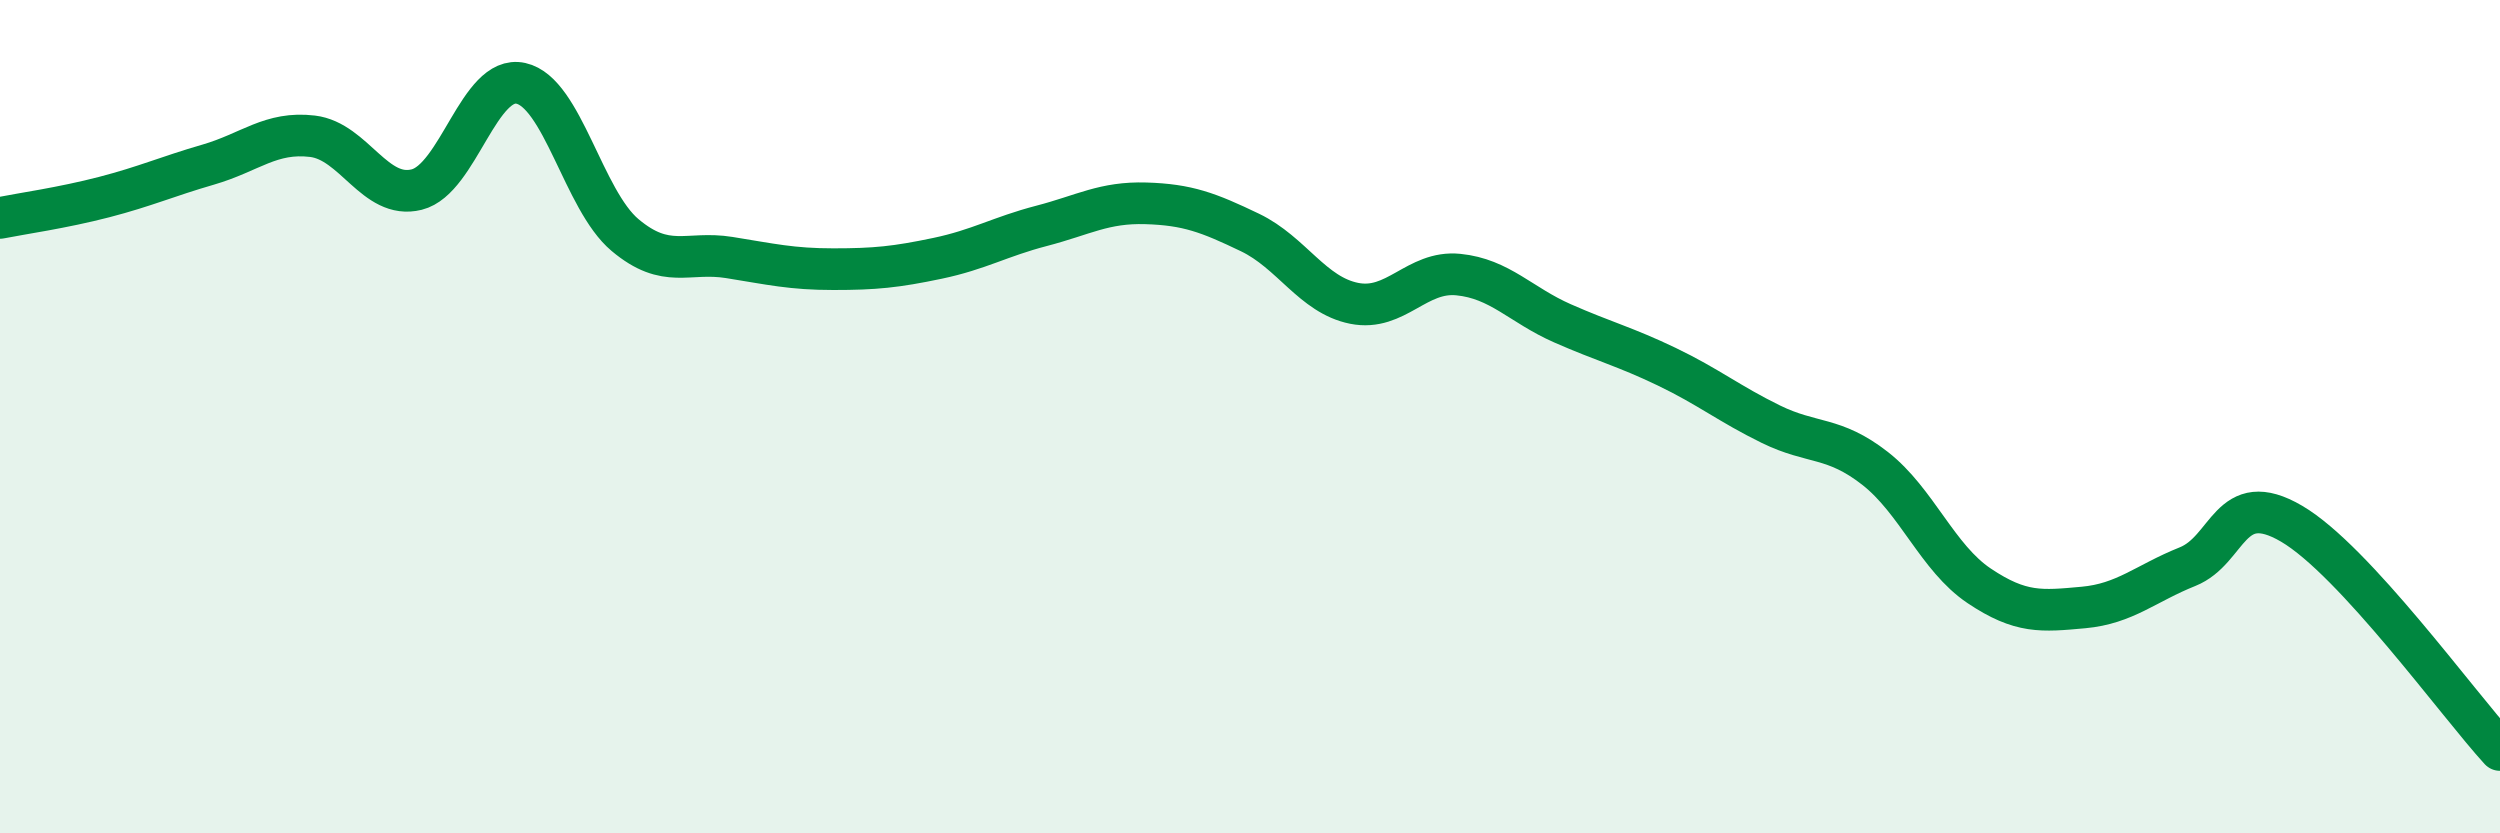
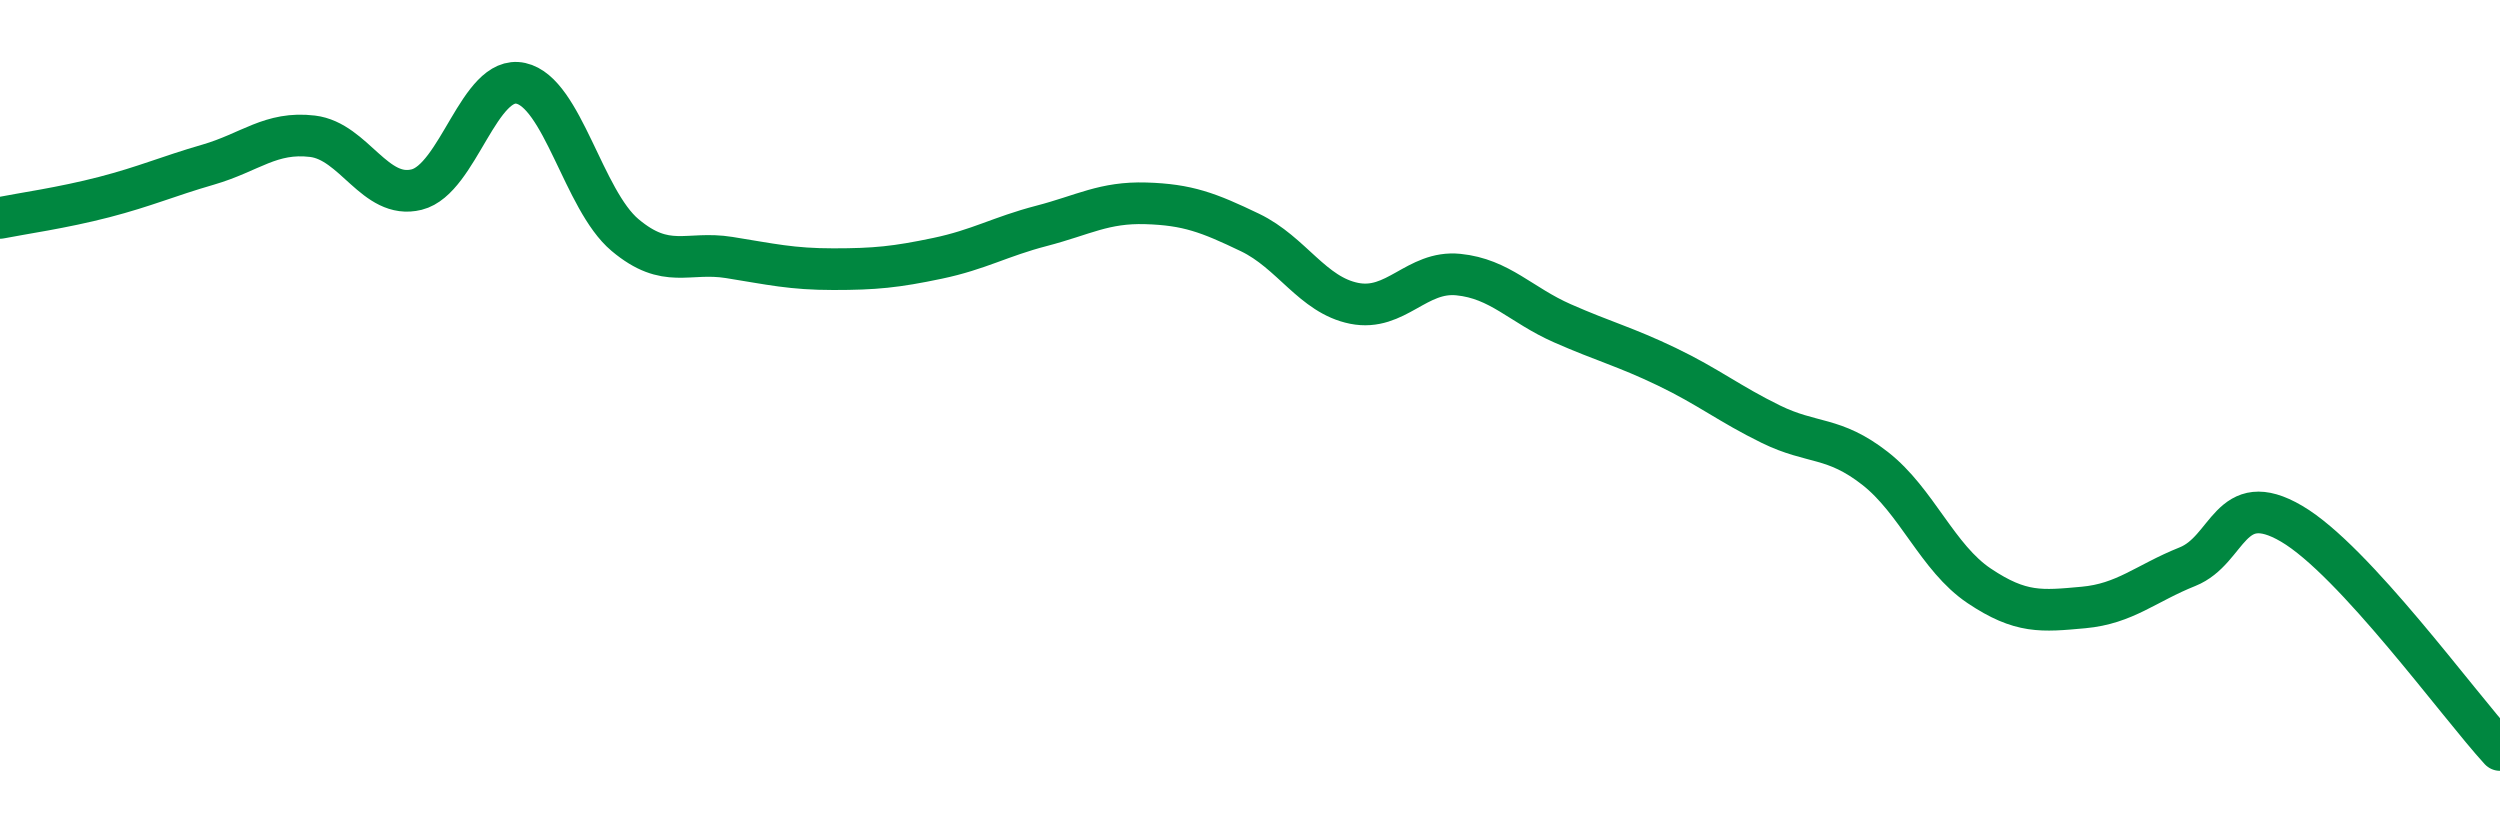
<svg xmlns="http://www.w3.org/2000/svg" width="60" height="20" viewBox="0 0 60 20">
-   <path d="M 0,5.23 C 0.5,5.13 1.5,4.99 2.5,4.73 C 3.5,4.47 4,4.24 5,3.95 C 6,3.66 6.5,3.15 7.5,3.27 C 8.5,3.39 9,4.8 10,4.55 C 11,4.3 11.5,1.78 12.5,2 C 13.5,2.22 14,4.8 15,5.64 C 16,6.48 16.5,6.02 17.5,6.18 C 18.5,6.34 19,6.46 20,6.46 C 21,6.46 21.5,6.41 22.5,6.2 C 23.5,5.99 24,5.68 25,5.42 C 26,5.16 26.5,4.85 27.5,4.88 C 28.5,4.91 29,5.1 30,5.58 C 31,6.06 31.5,7.08 32.5,7.28 C 33.5,7.48 34,6.49 35,6.59 C 36,6.69 36.5,7.32 37.5,7.76 C 38.5,8.2 39,8.32 40,8.8 C 41,9.28 41.5,9.69 42.5,10.18 C 43.5,10.67 44,10.46 45,11.24 C 46,12.02 46.5,13.39 47.5,14.06 C 48.5,14.73 49,14.67 50,14.58 C 51,14.49 51.5,14 52.5,13.6 C 53.5,13.2 53.5,11.69 55,12.57 C 56.5,13.45 59,16.91 60,18L60 20L0 20Z" fill="#008740" opacity="0.1" stroke-linecap="round" stroke-linejoin="round" />
  <path d="M 0,5.23 C 0.5,5.13 1.5,4.99 2.5,4.73 C 3.5,4.47 4,4.24 5,3.95 C 6,3.66 6.5,3.15 7.5,3.27 C 8.5,3.39 9,4.8 10,4.55 C 11,4.3 11.5,1.78 12.5,2 C 13.5,2.22 14,4.8 15,5.64 C 16,6.48 16.5,6.02 17.5,6.18 C 18.5,6.34 19,6.46 20,6.46 C 21,6.46 21.5,6.41 22.5,6.2 C 23.5,5.99 24,5.68 25,5.42 C 26,5.16 26.5,4.85 27.5,4.88 C 28.5,4.91 29,5.1 30,5.58 C 31,6.06 31.5,7.08 32.5,7.28 C 33.5,7.48 34,6.49 35,6.59 C 36,6.69 36.5,7.32 37.5,7.76 C 38.5,8.2 39,8.32 40,8.8 C 41,9.28 41.5,9.69 42.5,10.18 C 43.5,10.67 44,10.46 45,11.24 C 46,12.02 46.5,13.39 47.5,14.06 C 48.5,14.73 49,14.67 50,14.58 C 51,14.49 51.5,14 52.5,13.6 C 53.5,13.2 53.5,11.69 55,12.57 C 56.5,13.45 59,16.91 60,18" stroke="#008740" stroke-width="1" fill="none" stroke-linecap="round" stroke-linejoin="round" />
</svg>